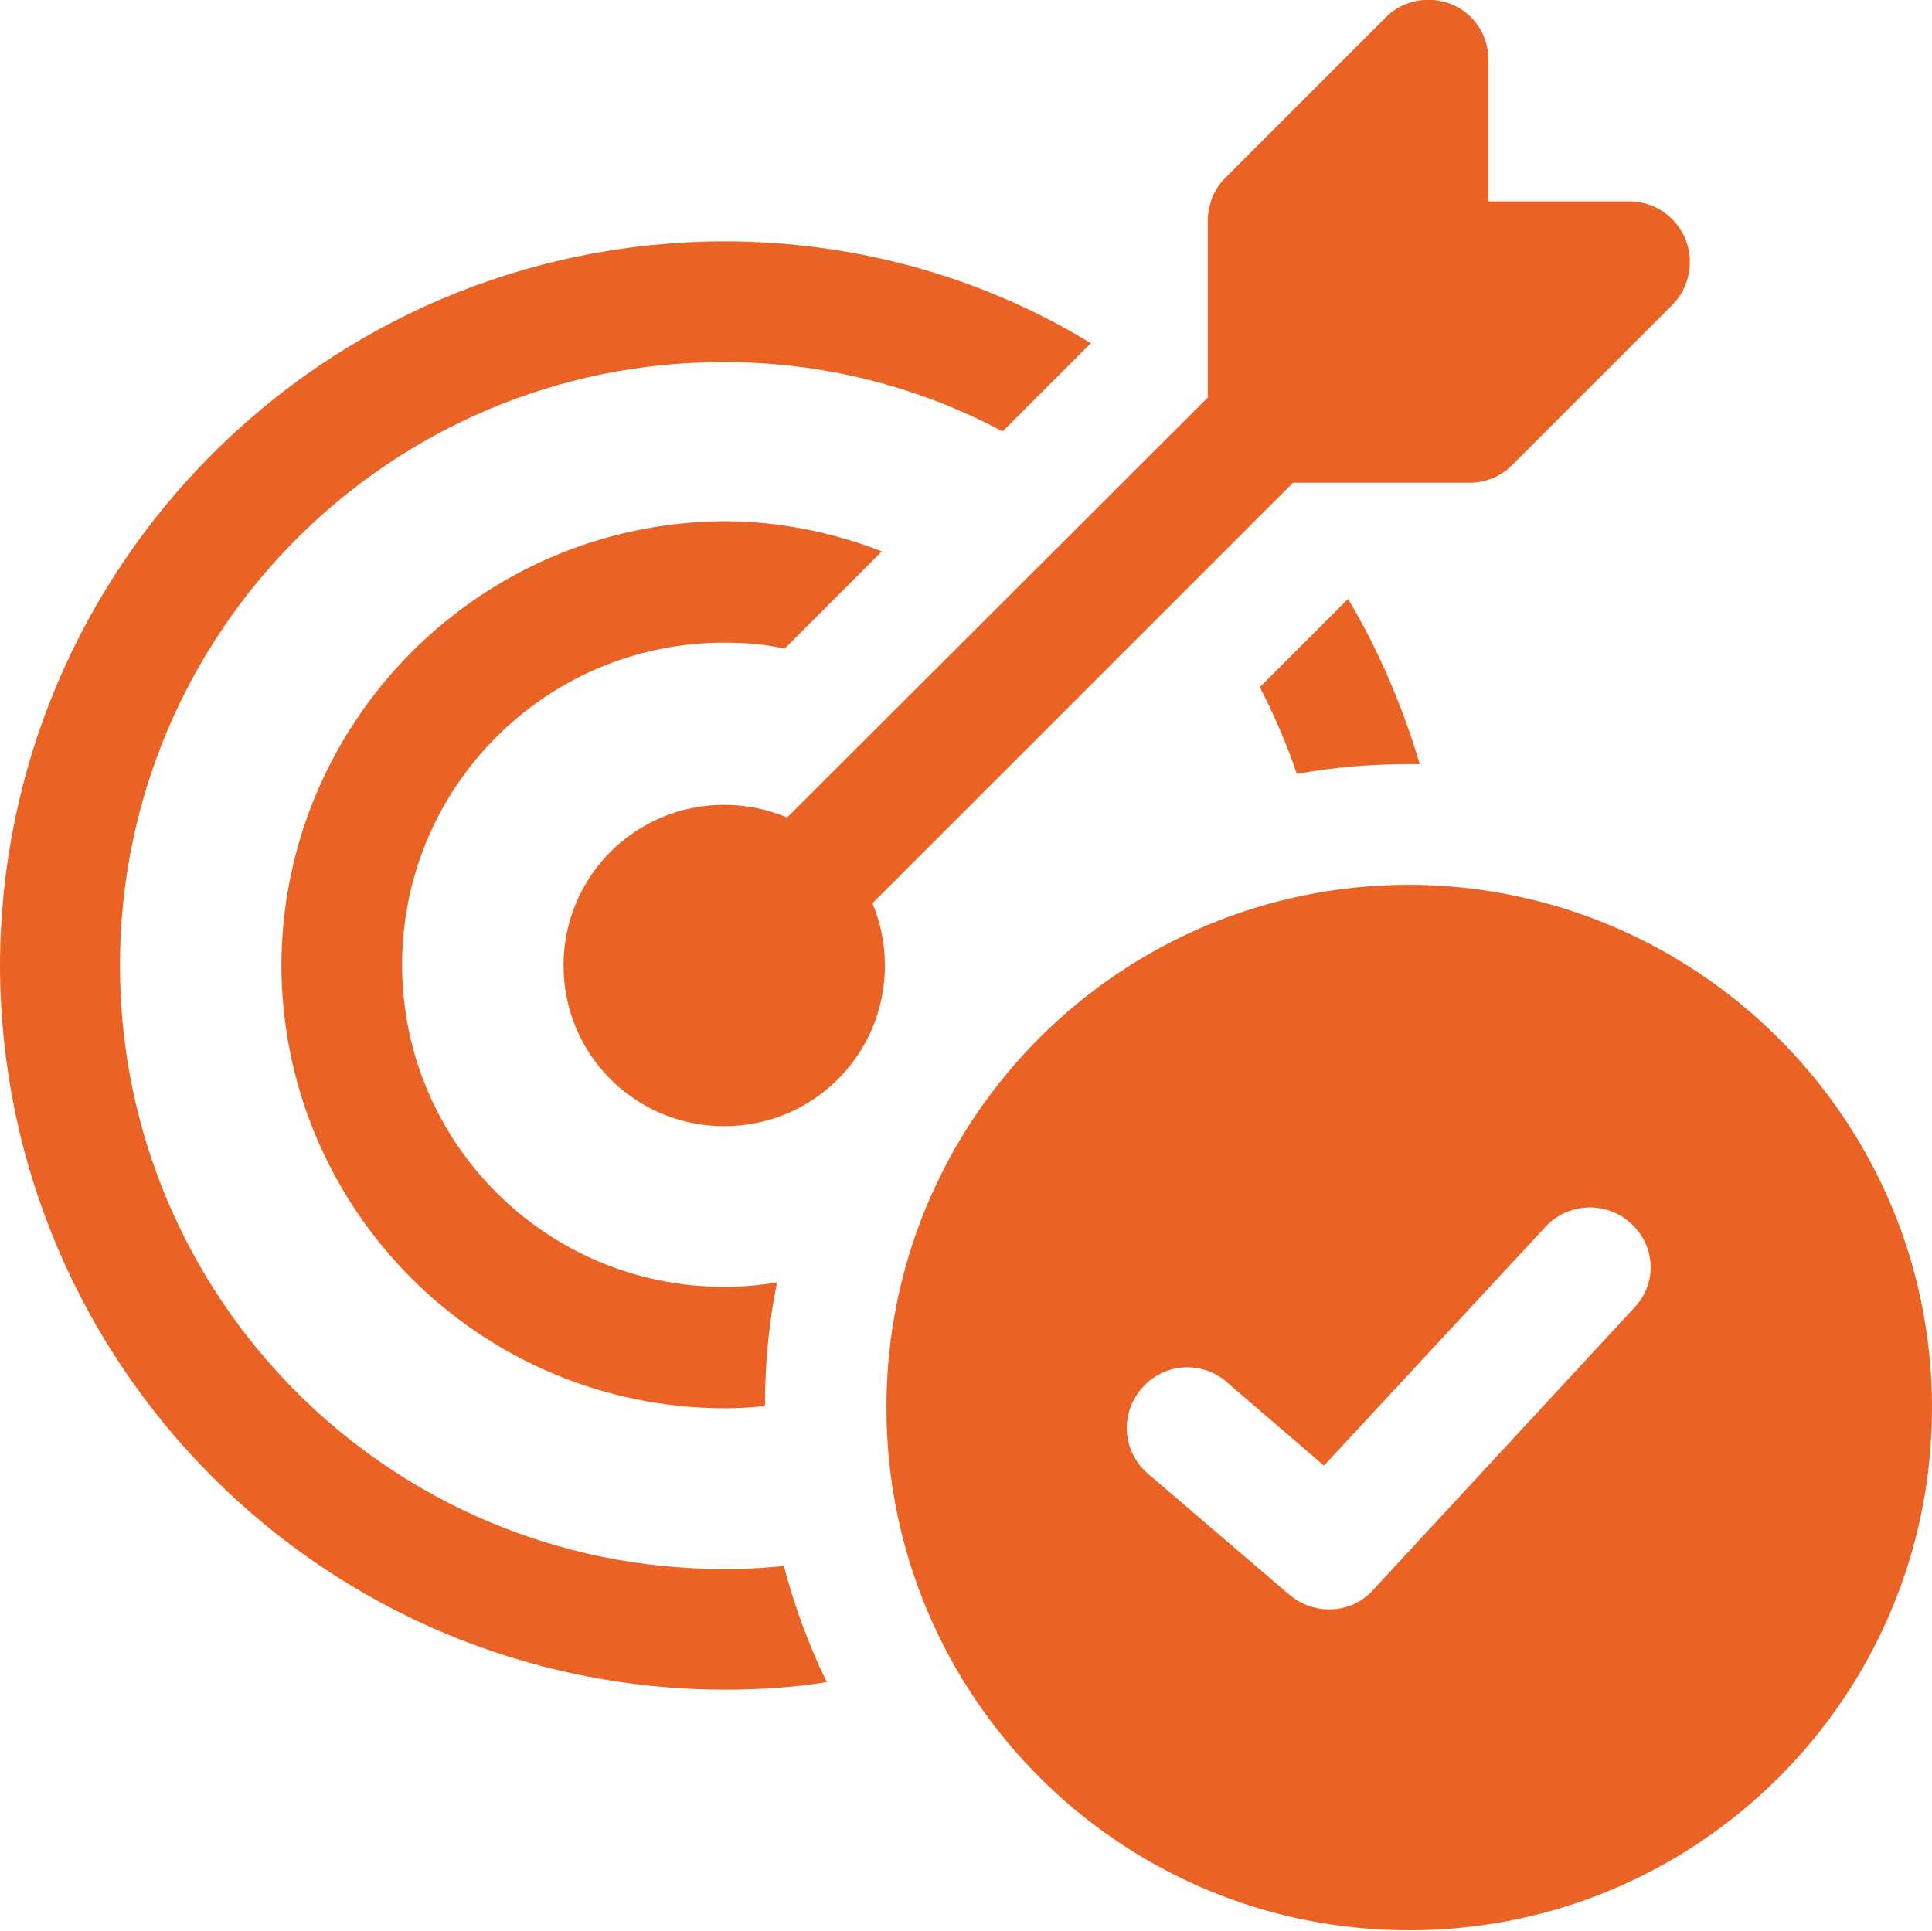
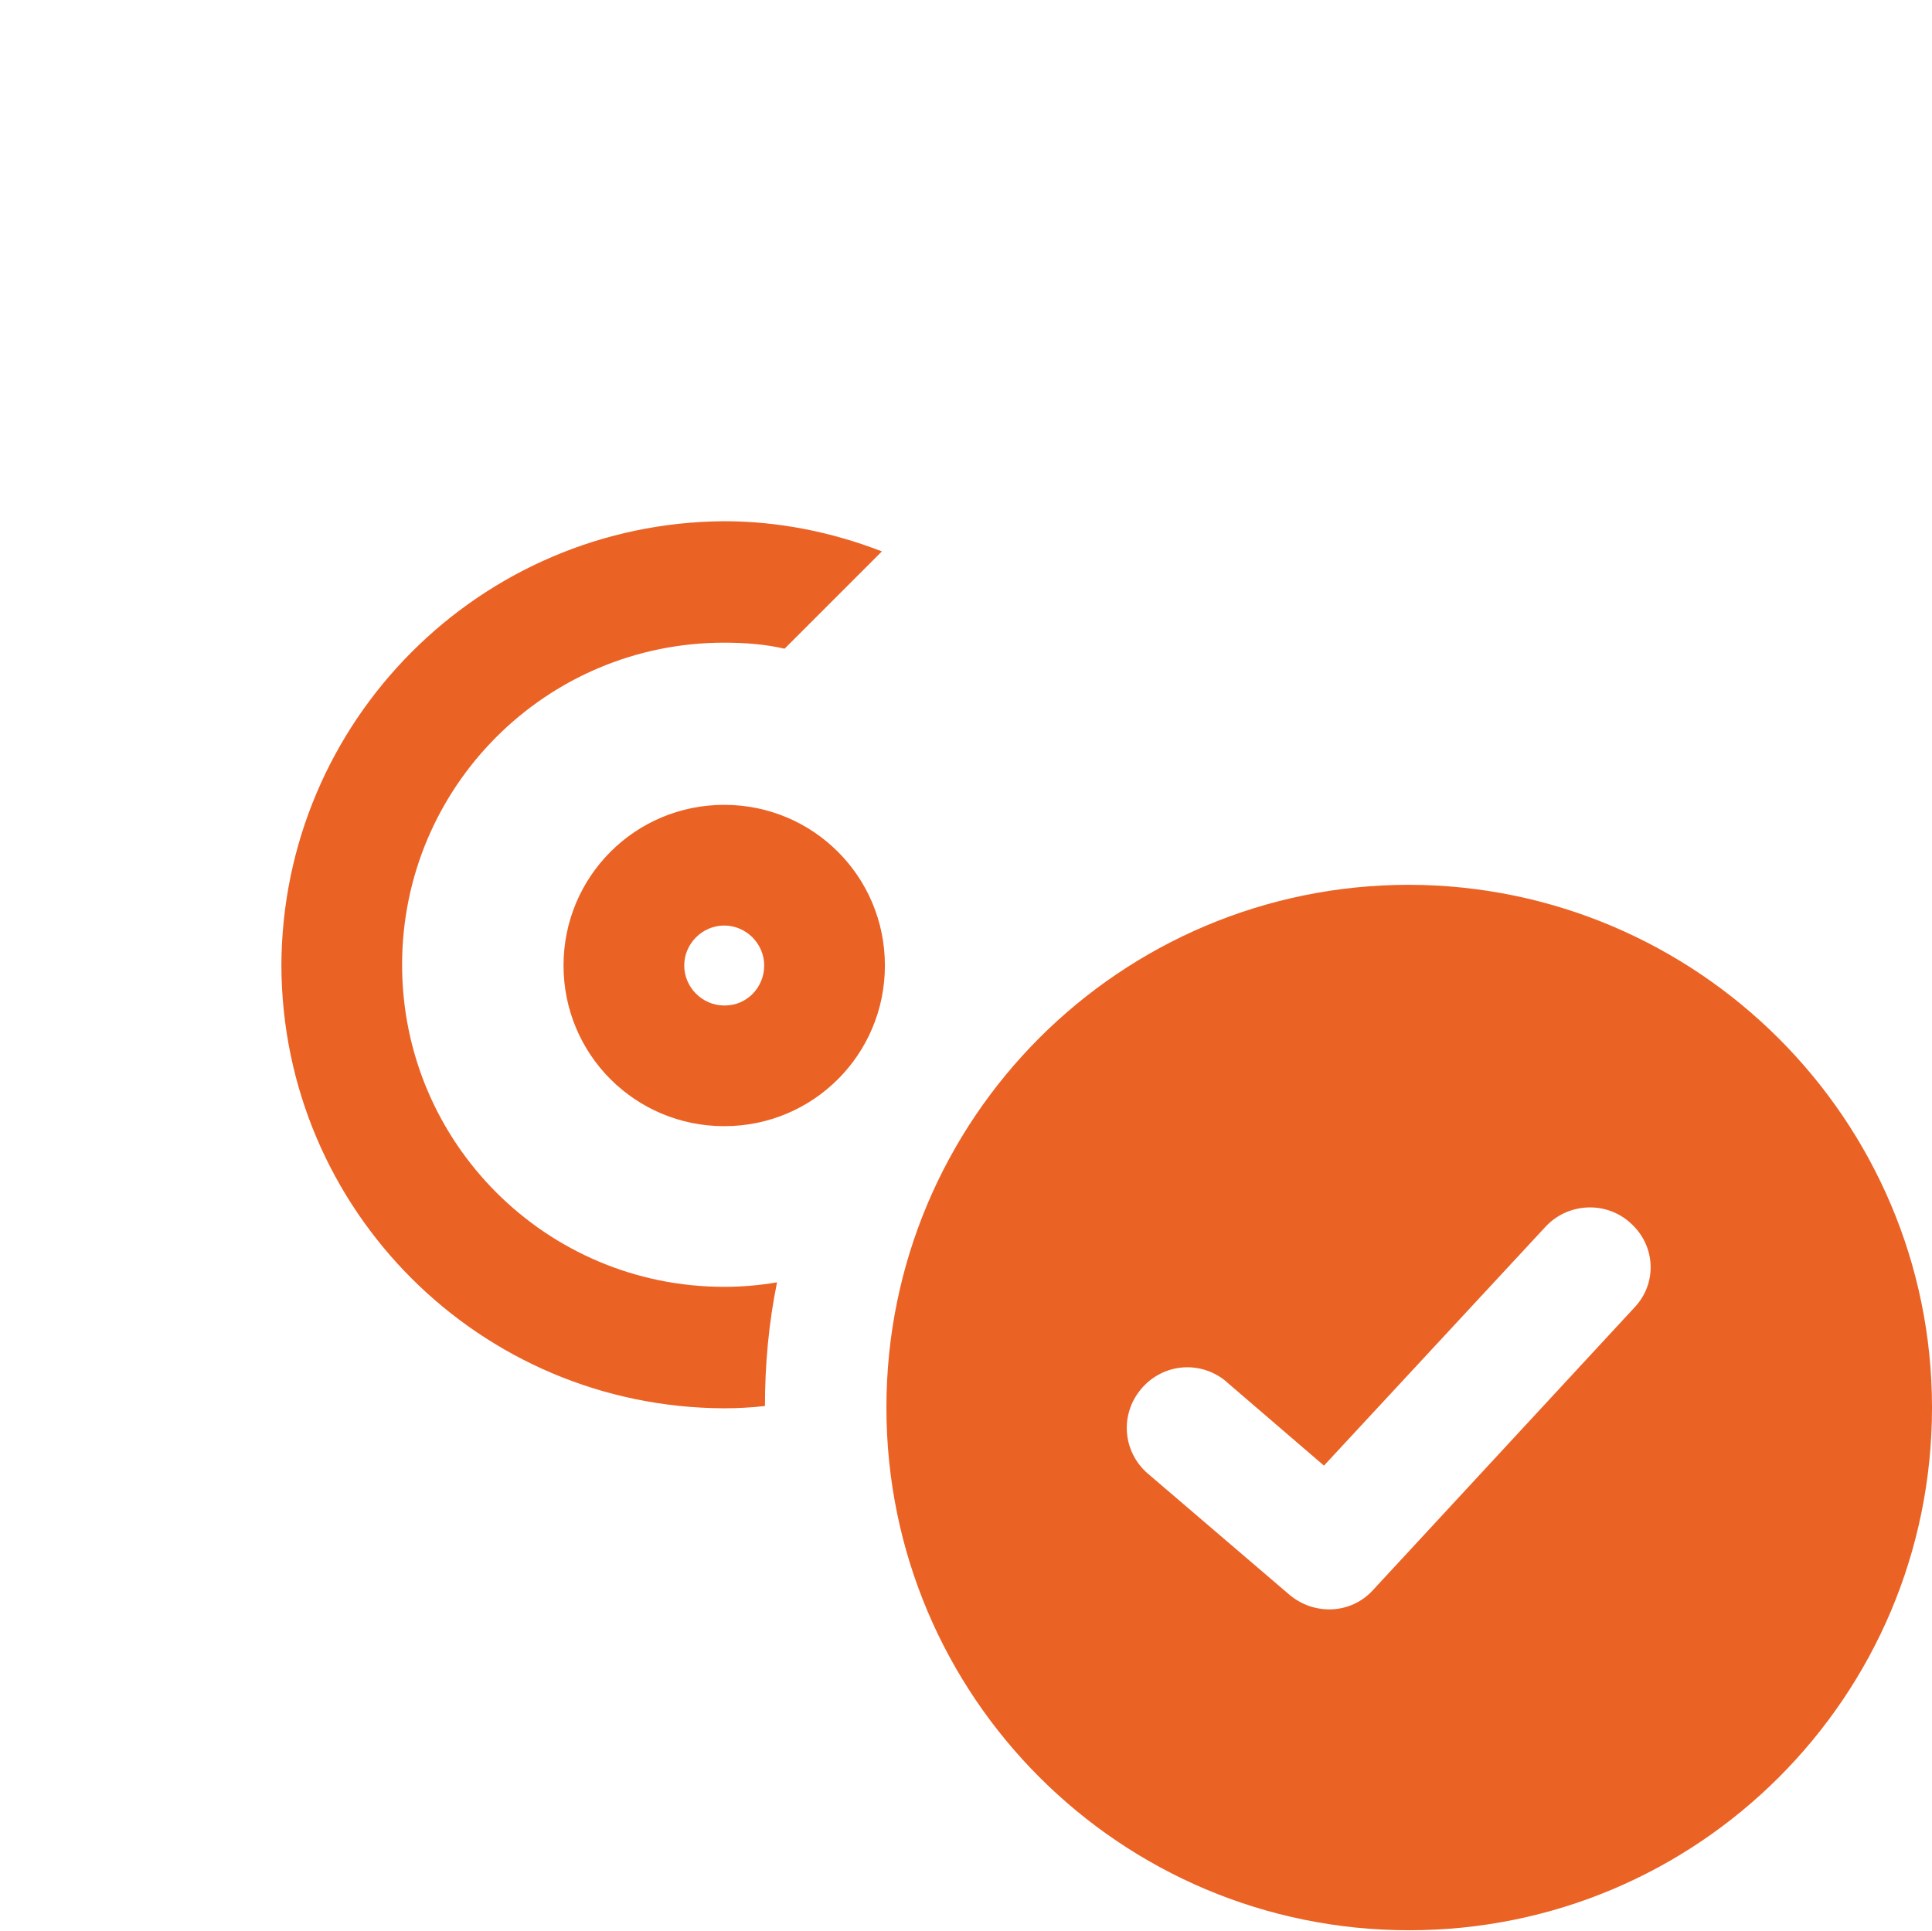
<svg xmlns="http://www.w3.org/2000/svg" version="1.1" id="Слой_1" x="0px" y="0px" viewBox="0 0 256.1 256" style="enable-background:new 0 0 256.1 256;" xml:space="preserve">
  <style type="text/css">
	.st0{fill:#EB6225;}
</style>
-   <path class="st0" d="M178.7,79.4l-11.7,11.7c1.9,3.7,3.6,7.6,4.9,11.5c4.9-0.9,9.9-1.3,14.9-1.3h1.4  C185.9,93.6,182.8,86.3,178.7,79.4z M0,128c0.1,53.1,43.2,96,96.2,96c4.5,0,9-0.3,13.4-1c-2.4-4.9-4.3-10.1-5.7-15.4  c-2.7,0.3-5.3,0.4-8,0.4c-44.2,0-80-35.8-80-80s35.8-80,80-80c12.9,0,25.6,3.1,37,9.2l11.7-11.7C130,36.6,113.2,32,96,32  C43,32.1,0.1,75,0,128z" />
  <path class="st0" d="M37.3,128c0.1,32.4,26.3,58.6,58.7,58.7c1.8,0,3.6-0.1,5.4-0.3c0-5.5,0.5-11,1.6-16.4c-2.3,0.4-4.7,0.6-7,0.6  c-23.6,0-42.7-19.1-42.7-42.7c0-23.6,19.1-42.7,42.7-42.7c2.7,0,5.4,0.2,8,0.8l12.9-12.9c-6.7-2.6-13.8-4-20.9-4  C63.6,69.3,37.4,95.6,37.3,128z" />
  <path class="st0" d="M96,106.7c-11.8,0-21.3,9.5-21.3,21.3c0,11.8,9.5,21.3,21.3,21.3s21.3-9.5,21.3-21.3c0,0,0,0,0,0  C117.3,116.2,107.8,106.7,96,106.7z M96,133.3c-2.9,0-5.3-2.4-5.3-5.3c0-2.9,2.4-5.3,5.3-5.3c2.9,0,5.3,2.4,5.3,5.3  c0,2.9-2.3,5.3-5.2,5.3C96.1,133.3,96,133.3,96,133.3z" />
-   <path class="st0" d="M96.1,136c-4.4,0-8-3.6-8-8c0-2.1,0.8-4.2,2.3-5.7L159.8,53c3.2-3,8.3-2.9,11.3,0.3c2.9,3.1,2.9,7.9,0,11  l-69.3,69.3C100.2,135.1,98.2,136,96.1,136z" />
-   <path class="st0" d="M194.8,64h-26.7c-4.4,0-8-3.6-8-8V29.3c0-2.1,0.8-4.2,2.3-5.7l21.3-21.3c3.1-3.1,8.2-3.1,11.3,0  c1.5,1.5,2.3,3.5,2.3,5.7v18.7h18.7c4.4,0,8,3.6,8,8c0,2.1-0.8,4.2-2.3,5.7l-21.3,21.3C198.9,63.2,196.9,64,194.8,64z" />
  <path class="st0" d="M186.8,117.3c-38.3,0-69.3,31-69.3,69.3c0,38.3,31,69.3,69.3,69.3s69.3-31,69.3-69.3c0,0,0,0,0,0  C256.1,148.4,225,117.4,186.8,117.3z M216.6,173.4L182,210.8c-2.9,3.2-7.8,3.4-11.1,0.6l-18.7-16c-3.4-2.9-3.8-7.9-0.9-11.3  c2.9-3.4,7.9-3.8,11.3-0.9c0,0,0,0,0.1,0.1l12.8,11l29.4-31.7c3-3.2,8.1-3.4,11.3-0.4C219.5,165.2,219.7,170.2,216.6,173.4  L216.6,173.4z" />
</svg>